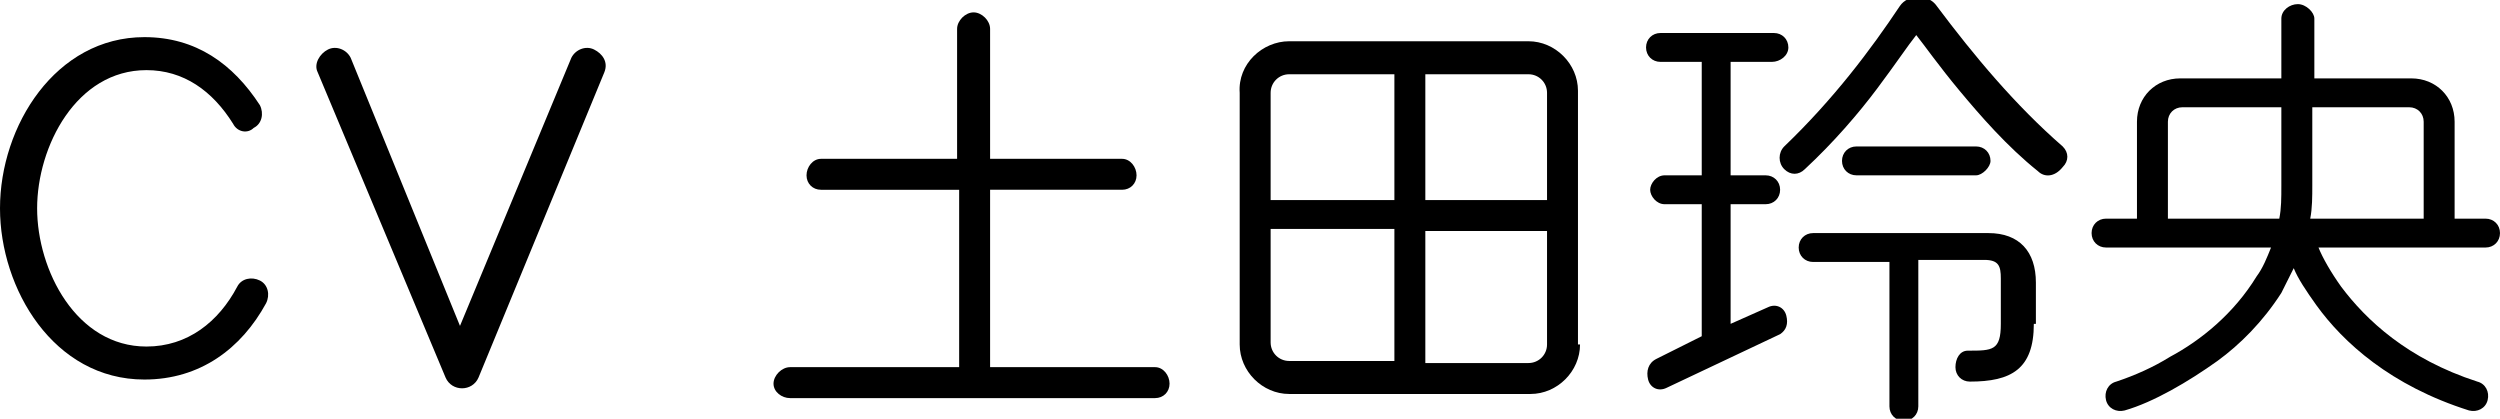
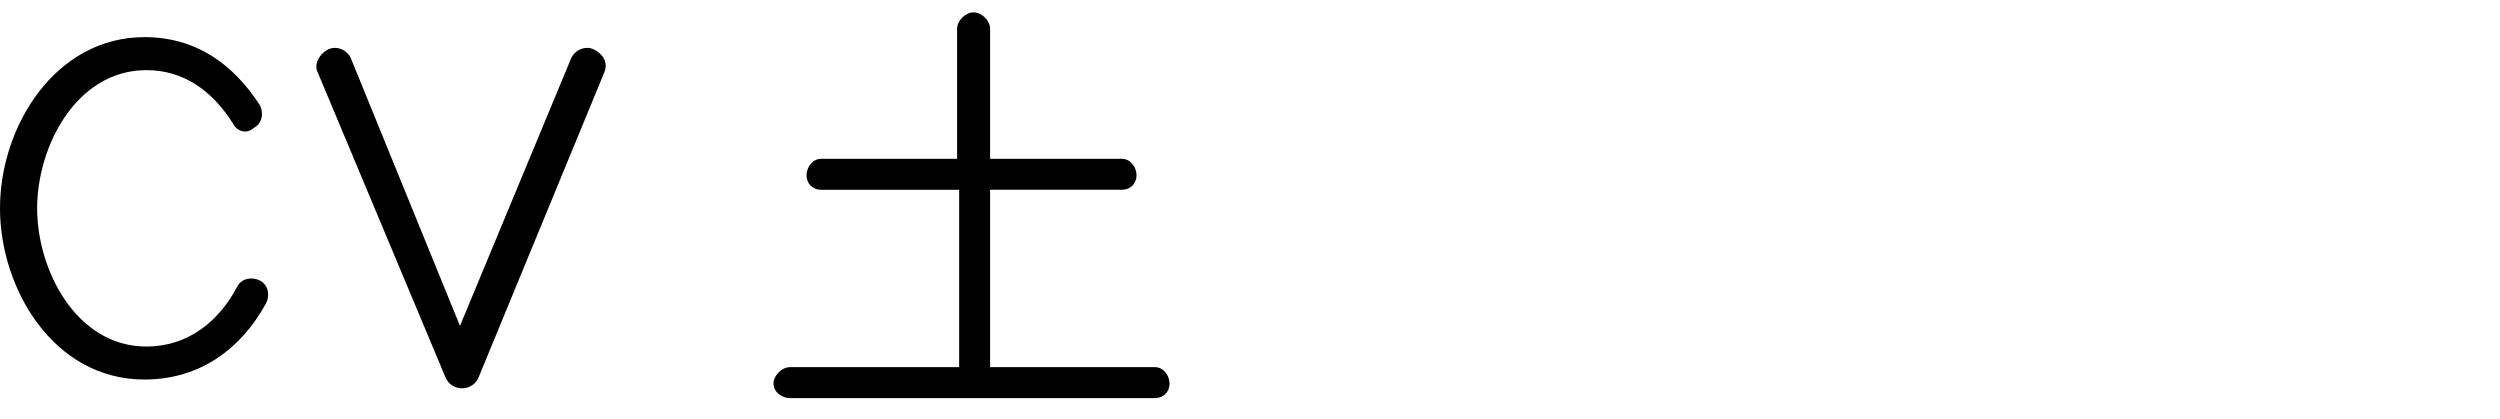
<svg xmlns="http://www.w3.org/2000/svg" version="1.1" id="レイヤー_1" x="0px" y="0px" viewBox="0 0 121.2 20.3" style="enable-background:new 0 0 121.2 20.3;" xml:space="preserve">
  <g>
    <path d="M7,18.4c-4.4,0-7-4.4-7-8.3c0-4,2.7-8.3,7-8.3c2.5,0,4.3,1.3,5.6,3.3c0.2,0.4,0.1,0.9-0.3,1.1C12,6.5,11.5,6.4,11.3,6   c-1-1.6-2.4-2.6-4.2-2.6c-3.4,0-5.3,3.7-5.3,6.7c0,3,1.9,6.7,5.3,6.7c2,0,3.5-1.2,4.4-2.9c0.2-0.4,0.7-0.5,1.1-0.3   c0.4,0.2,0.5,0.7,0.3,1.1C11.7,16.9,9.7,18.4,7,18.4z" />
    <path d="M23.2,18.3c-0.3,0.7-1.3,0.7-1.6,0L15.4,3.5c-0.2-0.4,0.1-0.9,0.5-1.1c0.4-0.2,0.9,0,1.1,0.4l5.3,13l5.4-13   c0.2-0.4,0.7-0.6,1.1-0.4c0.4,0.2,0.7,0.6,0.5,1.1L23.2,18.3z" />
    <path d="M56,19.3H38.3c-0.4,0-0.8-0.3-0.8-0.7c0-0.4,0.4-0.8,0.8-0.8h8.2V9.2h-6.7c-0.4,0-0.7-0.3-0.7-0.7s0.3-0.8,0.7-0.8h6.6V1.4   c0-0.4,0.4-0.8,0.8-0.8c0.4,0,0.8,0.4,0.8,0.8v6.3h6.4c0.4,0,0.7,0.4,0.7,0.8s-0.3,0.7-0.7,0.7h-6.4v8.6H56c0.4,0,0.7,0.4,0.7,0.8   C56.7,19,56.4,19.3,56,19.3z" />
-     <path d="M76.6,16.7c0,1.3-1.1,2.4-2.4,2.4H62.5c-1.3,0-2.4-1.1-2.4-2.4V4.5C60,3.1,61.2,2,62.5,2h11.6c1.3,0,2.4,1.1,2.4,2.4V16.7z    M67.6,9.7V3.6h-5.1c-0.5,0-0.9,0.4-0.9,0.9v5.2H67.6z M67.6,17.5v-6.4h-6v5.5c0,0.5,0.4,0.9,0.9,0.9H67.6z M75,9.7V4.5   c0-0.5-0.4-0.9-0.9-0.9h-5v6.1H75z M75,11.2h-5.9v6.4h5c0.5,0,0.9-0.4,0.9-0.9V11.2z" />
-     <path d="M86.3,16.2l-5.5,2.6c-0.4,0.2-0.8,0-0.9-0.4s0-0.8,0.4-1l2.2-1.1V9.9h-1.8c-0.4,0-0.7-0.4-0.7-0.7s0.3-0.7,0.7-0.7h1.8V3   h-2c-0.4,0-0.7-0.3-0.7-0.7s0.3-0.7,0.7-0.7h5.5c0.4,0,0.7,0.3,0.7,0.7S86.3,3,85.9,3h-2v5.5h1.7c0.4,0,0.7,0.3,0.7,0.7   S86,9.9,85.6,9.9h-1.7v5.8l1.8-0.8c0.4-0.2,0.8,0,0.9,0.4S86.6,16,86.3,16.2z M98.8,8.3C97.3,7.1,96,5.6,95,4.4   c-1-1.2-1.7-2.2-2.1-2.7c-0.4,0.5-1,1.4-1.9,2.6c-0.9,1.2-2.1,2.6-3.5,3.9c-0.3,0.3-0.7,0.3-1,0c-0.3-0.3-0.3-0.8,0-1.1   c2.4-2.3,4.2-4.7,5.6-6.8c0.4-0.6,1.4-0.6,1.8,0c1.8,2.4,3.8,4.8,6.1,6.8c0.3,0.3,0.3,0.7,0,1C99.6,8.6,99.1,8.6,98.8,8.3z    M98.6,15.7c0,2.2-1.1,2.8-3.1,2.8c-0.4,0-0.7-0.3-0.7-0.7S95,17,95.4,17c1.2,0,1.6,0,1.6-1.3v-2.2c0-0.6-0.1-0.9-0.8-0.9H93v7.1   c0,0.4-0.3,0.7-0.7,0.7c-0.4,0-0.7-0.3-0.7-0.7v-7h-3.7c-0.4,0-0.7-0.3-0.7-0.7c0-0.4,0.3-0.7,0.7-0.7h8.5c1.5,0,2.3,0.9,2.3,2.4   V15.7z M95.8,8.5h-5.8c-0.4,0-0.7-0.3-0.7-0.7c0-0.4,0.3-0.7,0.7-0.7h5.8c0.4,0,0.7,0.3,0.7,0.7C96.5,8.1,96.1,8.5,95.8,8.5z" />
-     <path d="M120.5,12h-8.1c0.2,0.5,0.6,1.2,1.1,1.9c1.2,1.6,3.2,3.5,6.6,4.6c0.4,0.1,0.6,0.5,0.5,0.9s-0.5,0.6-0.9,0.5   c-3.8-1.2-6.1-3.3-7.4-5.1c-0.5-0.7-0.9-1.3-1.1-1.8c-0.2,0.4-0.4,0.8-0.6,1.2c-0.9,1.4-2,2.5-3.1,3.3c-1.4,1-3.1,2-4.5,2.4   c-0.4,0.1-0.8-0.1-0.9-0.5c-0.1-0.4,0.1-0.8,0.5-0.9c0.9-0.3,1.8-0.7,2.6-1.2c1.5-0.8,3.1-2.1,4.2-3.9c0.3-0.4,0.5-0.9,0.7-1.4h-8   c-0.4,0-0.7-0.3-0.7-0.7s0.3-0.7,0.7-0.7h1.5V5.9c0-1.2,0.9-2.1,2.1-2.1h4.9V0.9c0-0.4,0.4-0.7,0.8-0.7c0.4,0,0.8,0.4,0.8,0.7v2.9   h4.7c1.2,0,2.1,0.9,2.1,2.1v4.7h1.5c0.4,0,0.7,0.3,0.7,0.7S120.9,12,120.5,12z M110.6,5.2h-4.8c-0.4,0-0.7,0.3-0.7,0.7v4.7h5.4   c0.1-0.5,0.1-1,0.1-1.6V5.2z M117.5,10.6V5.9c0-0.4-0.3-0.7-0.7-0.7h-4.7v3.8c0,0.5,0,1.1-0.1,1.6H117.5z" />
  </g>
</svg>